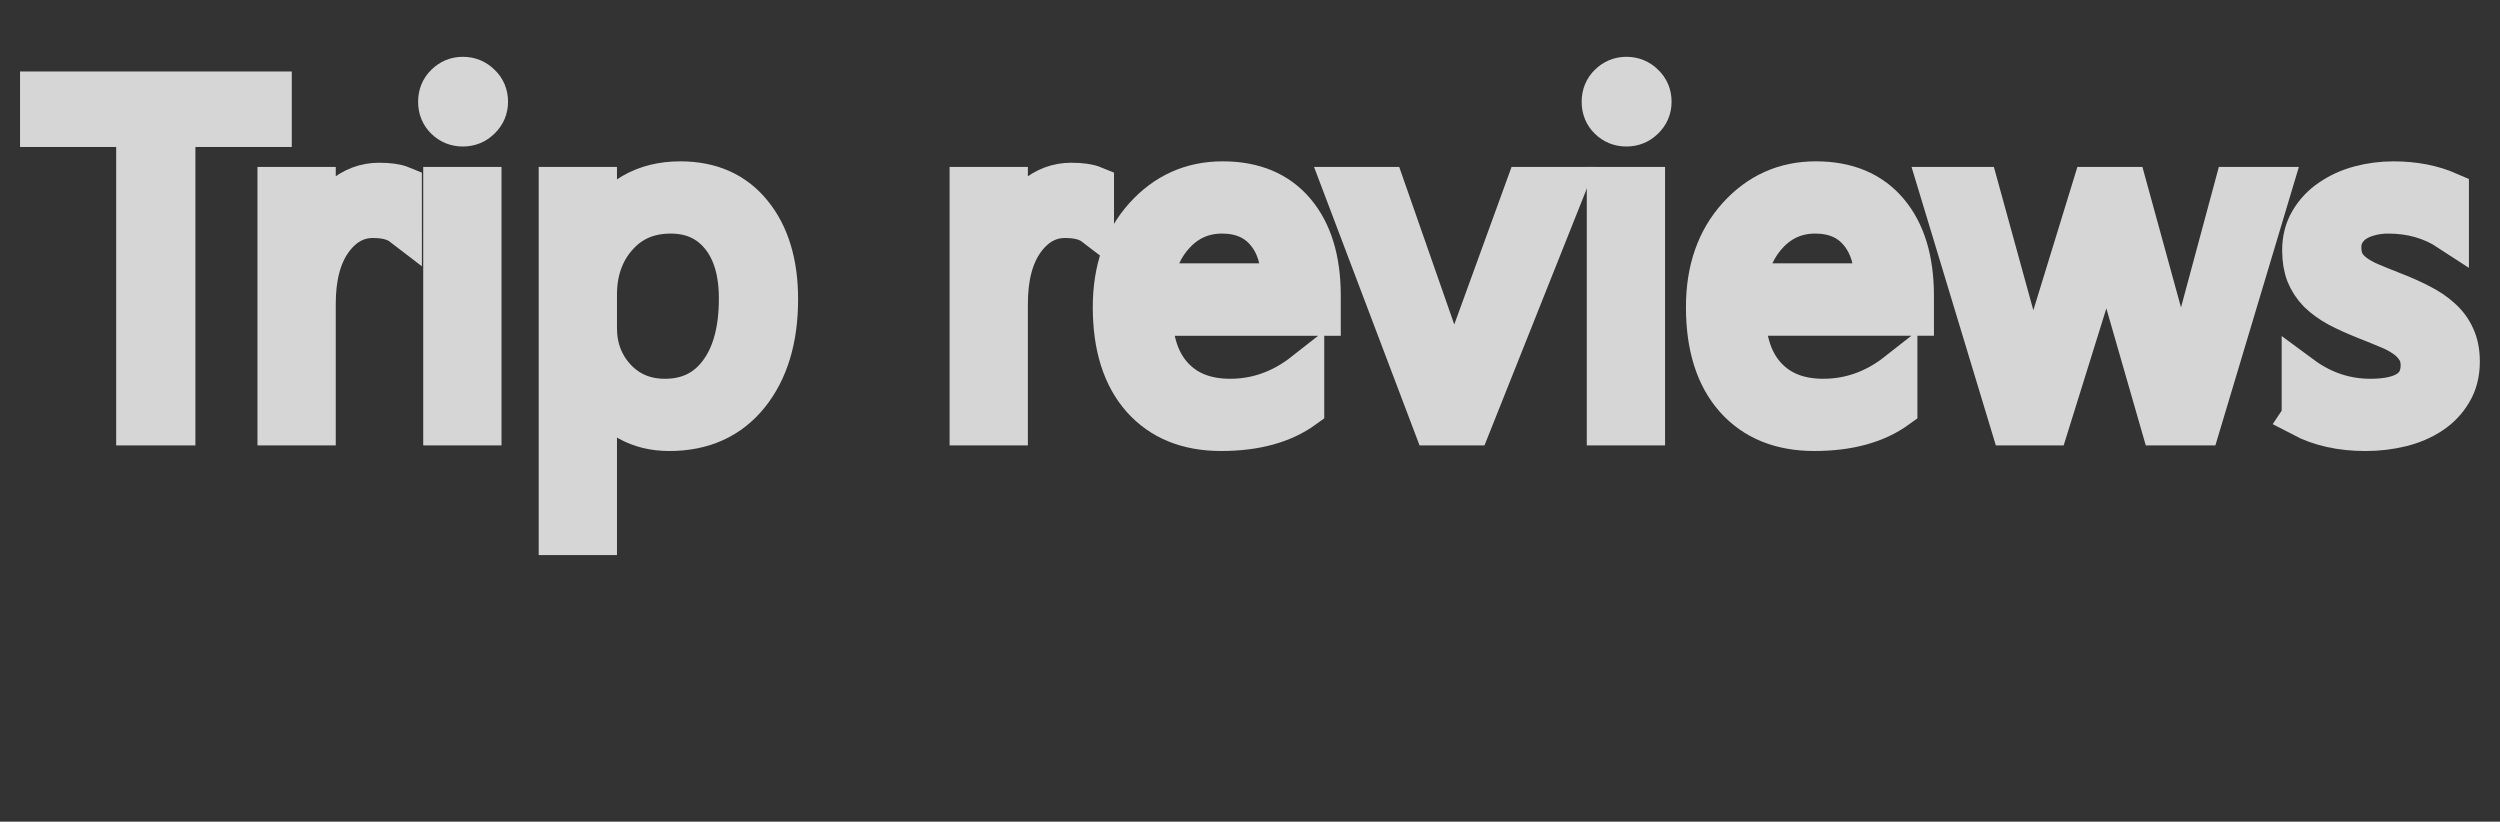
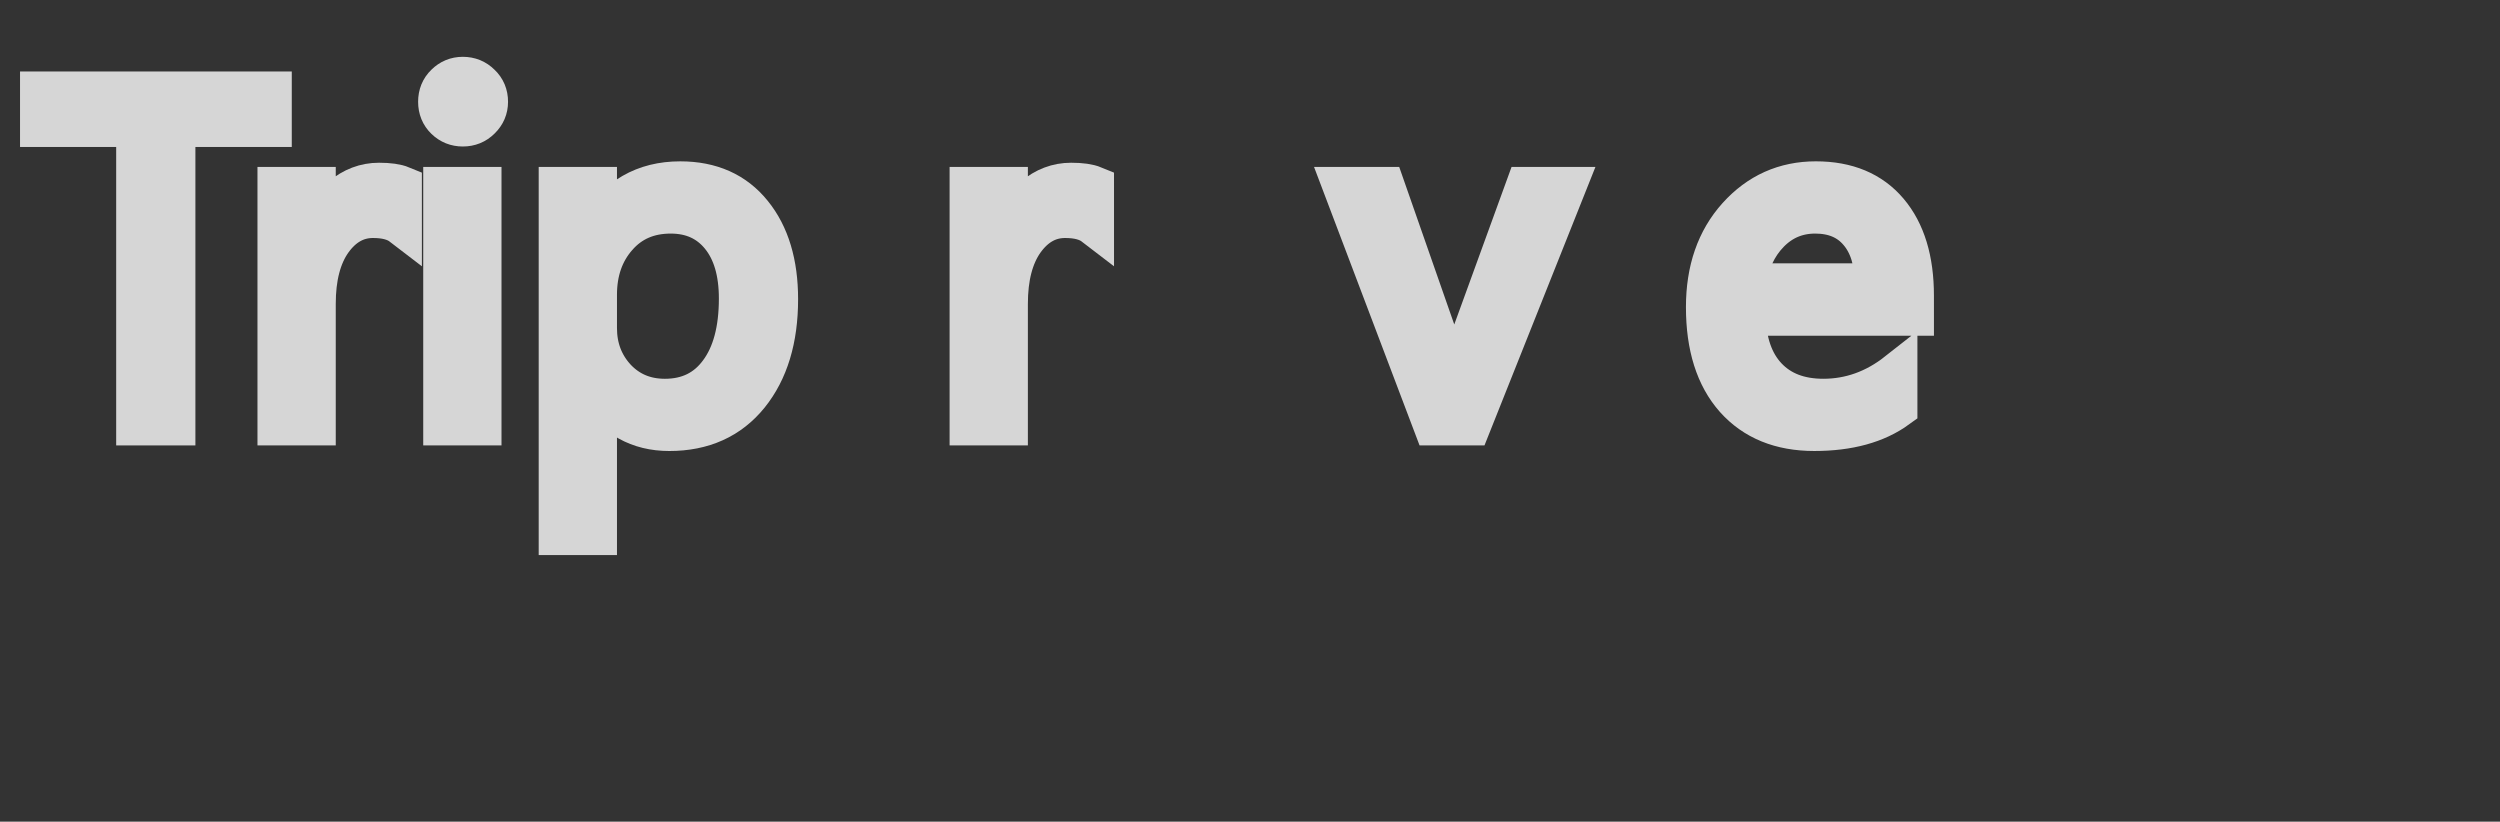
<svg xmlns="http://www.w3.org/2000/svg" id="svg8" viewBox="0 0 374.03 122.93" version="1.1">
  <rect x="0" y="0" width="374.03" height="122.93" fill="#333333" stroke="none" />
  <defs id="defs4">
    <style id="style2">.cls-1{opacity:0.8;isolation:isolate;font-size:71.33px;fill:#fff;stroke:#fff;stroke-miterlimit:15.12;stroke-width:6px;font-family:SegoeUISymbol, Segoe UI Symbol;}.cls-2{letter-spacing:-0.09em;}.cls-3{letter-spacing:0em;}.cls-4{letter-spacing:-0.01em;}</style>
  </defs>
  <g aria-label="Tripreviews" transform="translate(4.57 63.64)" id="text14" class="cls-1" style="font-size:71.33px;font-family:SegoeUISymbol, 'Segoe UI Symbol';opacity:0.8;isolation:isolate;fill:#ffffff;stroke:#ffffff;stroke-width:6px;stroke-miterlimit:15.12">
    <path d="M 36.083,-44.651 H 21.664 V 0 H 15.812 V -44.651 H 1.428 v -5.294 H 36.083 Z" style="letter-spacing:-0.09em" id="path19" />
    <path d="m 55.55,-29.883 q -1.498,-1.149 -4.319,-1.149 -3.657,0 -6.13,3.448 -2.438,3.448 -2.438,9.404 V 0 h -5.712 v -35.665 h 5.712 v 7.349 h 0.139 q 1.219,-3.762 3.727,-5.851 2.508,-2.125 5.607,-2.125 2.229,0 3.413,0.488 z" style="letter-spacing:0em" id="path21" />
    <path d="m 64.676,-44.721 q -1.532,0 -2.612,-1.045 -1.08,-1.045 -1.08,-2.647 0,-1.602 1.08,-2.647 1.08,-1.08 2.612,-1.08 1.567,0 2.647,1.08 1.115,1.045 1.115,2.647 0,1.532 -1.115,2.612 -1.08,1.08 -2.647,1.08 z M 67.462,0 h -5.712 v -35.665 h 5.712 z" style="letter-spacing:0em" id="path23" />
    <path d="M 84.876,-5.155 H 84.737 V 16.405 h -5.712 v -52.07 h 5.712 v 6.269 h 0.139 q 4.214,-7.105 12.33,-7.105 6.896,0 10.762,4.806 3.866,4.772 3.866,12.817 0,8.951 -4.354,14.35 -4.354,5.364 -11.912,5.364 -6.931,0 -10.693,-5.991 z M 84.737,-19.539 v 4.981 q 0,4.423 2.856,7.523 2.891,3.065 7.314,3.065 5.19,0 8.115,-3.971 2.96,-3.971 2.96,-11.041 0,-5.956 -2.752,-9.334 -2.752,-3.378 -7.453,-3.378 -4.981,0 -8.011,3.483 -3.03,3.448 -3.03,8.672 z" style="letter-spacing:0em" id="path25" />
    <path d="m 159.1,-29.883 q -1.498,-1.149 -4.319,-1.149 -3.657,0 -6.13,3.448 -2.438,3.448 -2.438,9.404 V 0 h -5.712 v -35.665 h 5.712 v 7.349 h 0.139 q 1.219,-3.762 3.727,-5.851 2.508,-2.125 5.607,-2.125 2.229,0 3.413,0.488 z" style="letter-spacing:-0.01em" id="path27" />
-     <path d="m 193.026,-16.405 h -25.181 q 0.139,5.956 3.204,9.195 3.065,3.239 8.429,3.239 6.025,0 11.076,-3.971 v 5.364 q -4.702,3.413 -12.434,3.413 -7.558,0 -11.877,-4.841 -4.319,-4.876 -4.319,-13.688 0,-8.324 4.702,-13.549 4.737,-5.259 11.737,-5.259 7.001,0 10.832,4.528 3.831,4.528 3.831,12.573 z m -5.851,-4.841 q -0.035,-4.946 -2.403,-7.697 -2.334,-2.751 -6.513,-2.751 -4.04,0 -6.861,2.891 -2.821,2.891 -3.483,7.558 z" id="path29" />
    <path d="M 229.701,-35.665 215.491,0 h -5.607 l -13.514,-35.665 h 6.269 l 9.056,25.913 q 1.01,2.856 1.254,4.981 h 0.139 q 0.348,-2.682 1.115,-4.841 l 9.474,-26.052 z" id="path31" />
-     <path d="m 238.757,-44.721 q -1.532,0 -2.612,-1.045 -1.08,-1.045 -1.08,-2.647 0,-1.602 1.08,-2.647 1.08,-1.08 2.612,-1.08 1.567,0 2.647,1.08 1.115,1.045 1.115,2.647 0,1.532 -1.115,2.612 -1.08,1.08 -2.647,1.08 z M 241.543,0 h -5.712 v -35.665 h 5.712 z" id="path33" />
    <path d="M 281.771,-16.405 H 256.589 q 0.139,5.956 3.204,9.195 3.065,3.239 8.429,3.239 6.025,0 11.076,-3.971 v 5.364 q -4.702,3.413 -12.434,3.413 -7.558,0 -11.877,-4.841 -4.319,-4.876 -4.319,-13.688 0,-8.324 4.702,-13.549 4.737,-5.259 11.737,-5.259 7.001,0 10.832,4.528 3.831,4.528 3.831,12.573 z m -5.851,-4.841 q -0.035,-4.946 -2.403,-7.697 -2.334,-2.751 -6.513,-2.751 -4.04,0 -6.861,2.891 -2.821,2.891 -3.483,7.558 z" id="path35" />
-     <path d="M 335.338,-35.665 324.645,0 h -5.921 l -7.349,-25.53 q -0.418,-1.463 -0.557,-3.309 h -0.139 q -0.104,1.254 -0.731,3.239 L 301.971,0 h -5.712 l -10.797,-35.665 h 5.991 l 7.384,26.818 q 0.348,1.219 0.488,3.204 h 0.279 q 0.104,-1.532 0.627,-3.274 l 8.22,-26.749 h 5.224 l 7.384,26.888 q 0.348,1.289 0.522,3.204 h 0.279 q 0.07,-1.358 0.592,-3.204 l 7.244,-26.888 z" id="path37" />
-     <path d="m 339.796,-1.289 v -6.13 q 4.667,3.448 10.275,3.448 7.523,0 7.523,-5.015 0,-1.428 -0.662,-2.403 -0.627,-1.01 -1.741,-1.776 -1.08,-0.766 -2.577,-1.358 -1.463,-0.627 -3.169,-1.289 -2.368,-0.94 -4.179,-1.881 -1.776,-0.975 -2.995,-2.159 -1.184,-1.219 -1.811,-2.751 -0.592,-1.532 -0.592,-3.587 0,-2.508 1.149,-4.423 1.149,-1.95 3.065,-3.239 1.916,-1.324 4.354,-1.985 2.473,-0.662 5.085,-0.662 4.632,0 8.289,1.602 v 5.782 q -3.936,-2.577 -9.056,-2.577 -1.602,0 -2.891,0.383 -1.289,0.348 -2.229,1.01 -0.906,0.662 -1.428,1.602 -0.488,0.906 -0.488,2.02 0,1.393 0.488,2.334 0.522,0.94 1.498,1.672 0.975,0.731 2.368,1.324 1.393,0.592 3.169,1.289 2.368,0.906 4.249,1.881 1.881,0.94 3.204,2.159 1.323,1.184 2.02,2.751 0.731,1.567 0.731,3.727 0,2.647 -1.184,4.597 -1.149,1.95 -3.1,3.239 -1.95,1.289 -4.493,1.916 -2.543,0.627 -5.329,0.627 -5.503,0 -9.543,-2.125 z" id="path39" />
  </g>
</svg>